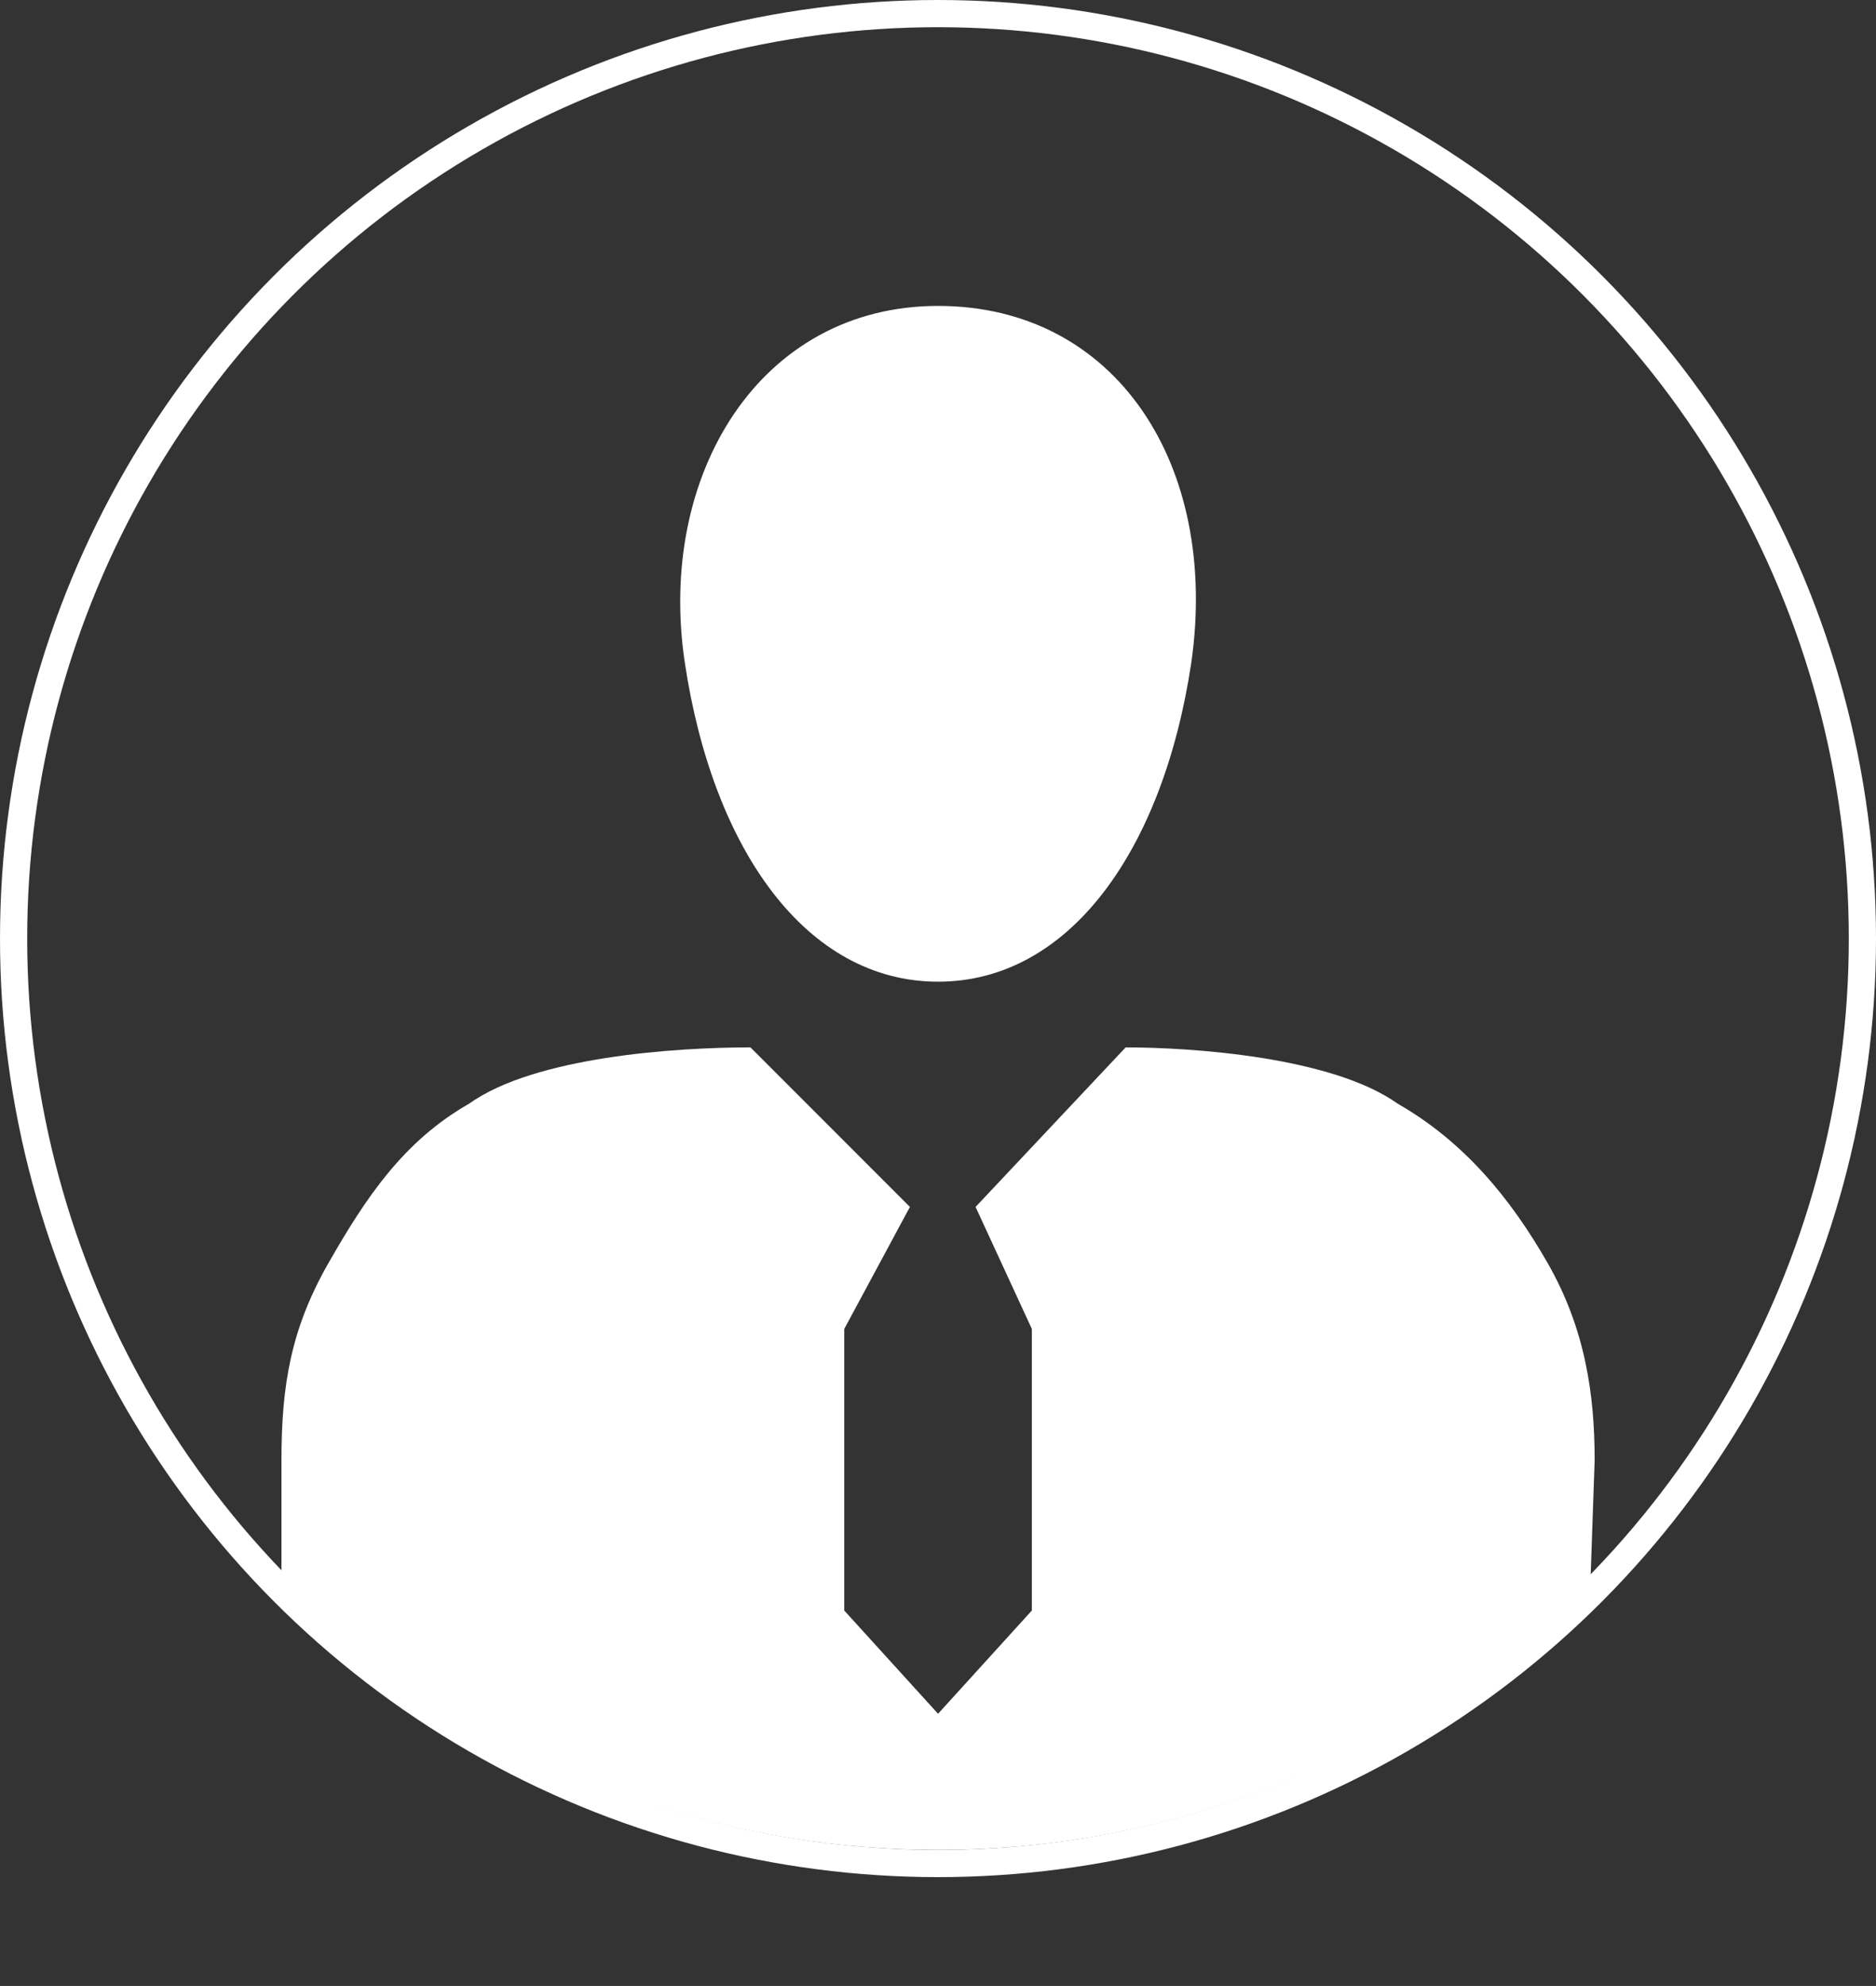
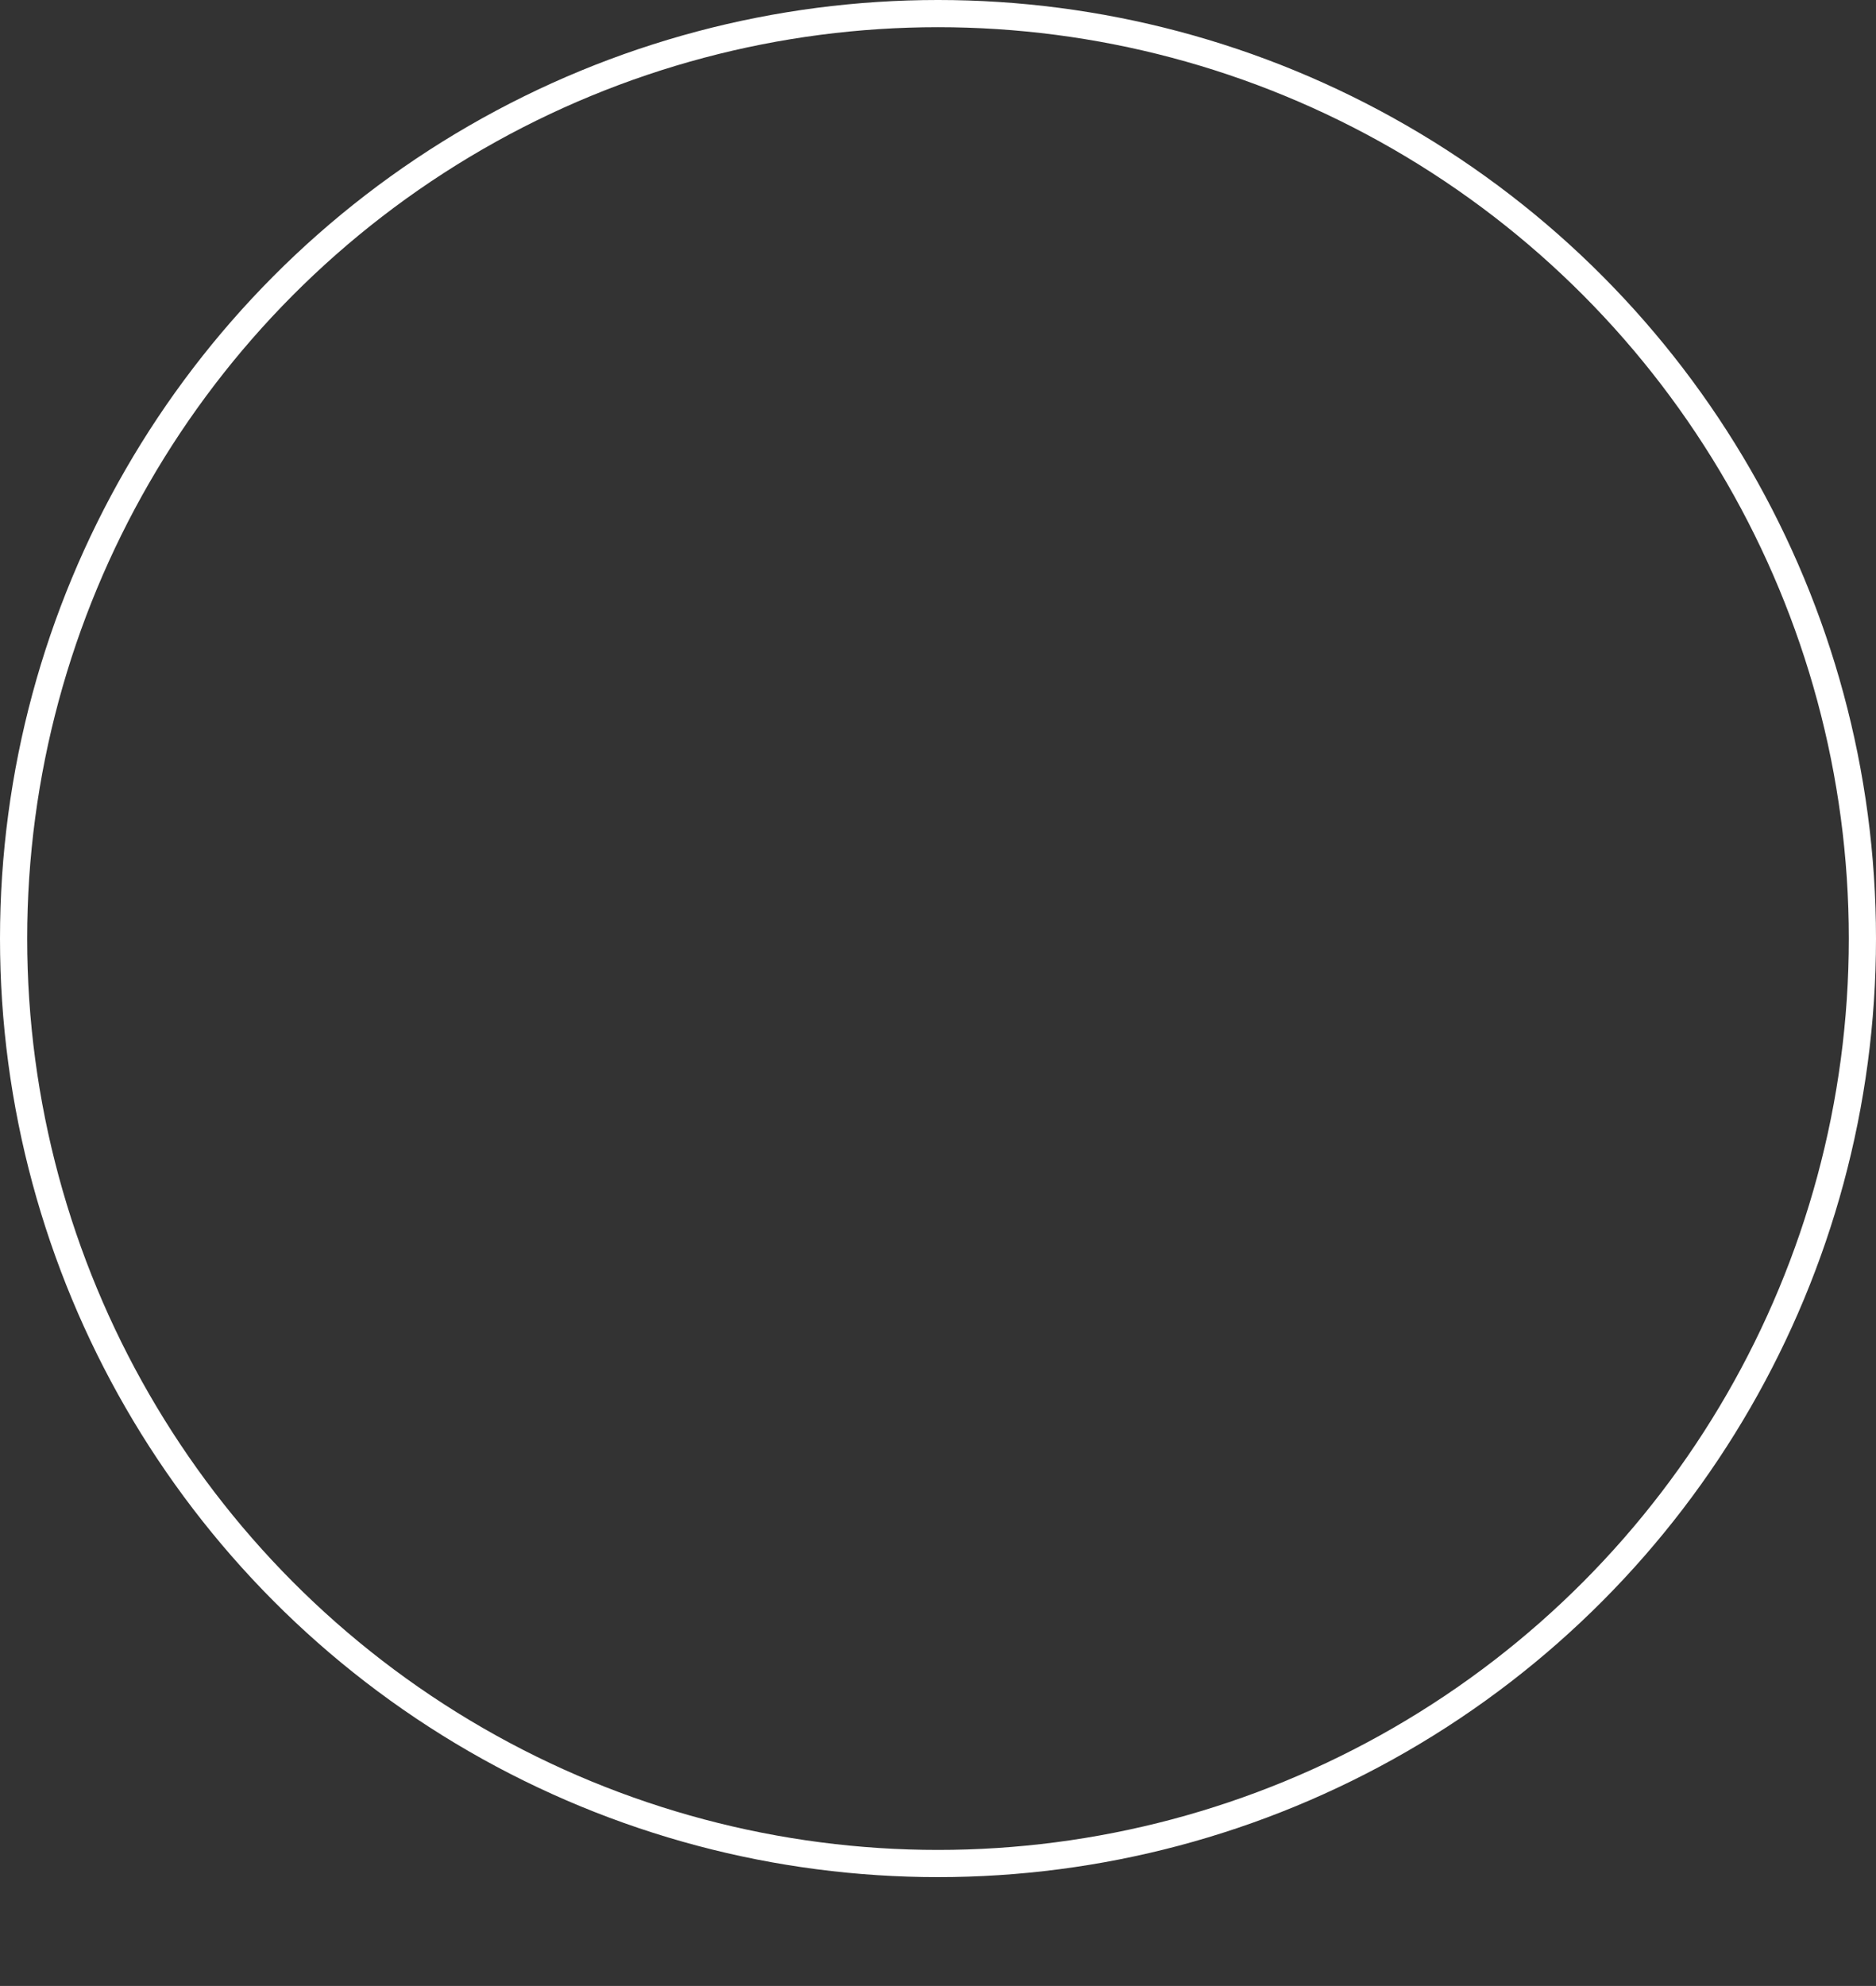
<svg xmlns="http://www.w3.org/2000/svg" width="69" height="73" viewBox="0 0 69 73" fill="none">
  <rect x="0" y="0" width="69" height="73" fill="#333333" stroke="none" />
  <circle cx="34.5" cy="34.5" r="34" stroke="white" />
-   <path d="M58.502 58L58.652 53.68C58.652 51.265 58.307 48.85 56.927 46.435C55.547 44.02 53.822 41.95 51.407 40.57C48.992 38.845 43.817 38.5 41.402 38.5L35.882 44.365L37.952 48.85V59.2L34.502 62.995L31.052 59.2V48.85L33.467 44.365L27.602 38.5C24.842 38.5 19.667 38.845 17.252 40.57C14.837 41.95 13.457 44.02 12.077 46.435C10.697 48.85 10.352 50.92 10.352 53.68V58C10.352 58 19.322 68 34.502 68C49.682 68 58.502 58 58.502 58ZM34.502 11.245C27.947 11.245 24.152 17.455 25.187 24.355C26.222 31.255 29.672 36.085 34.502 36.085C39.332 36.085 42.782 31.255 43.817 24.355C44.852 17.11 41.057 11.245 34.502 11.245Z" fill="white" />
</svg>